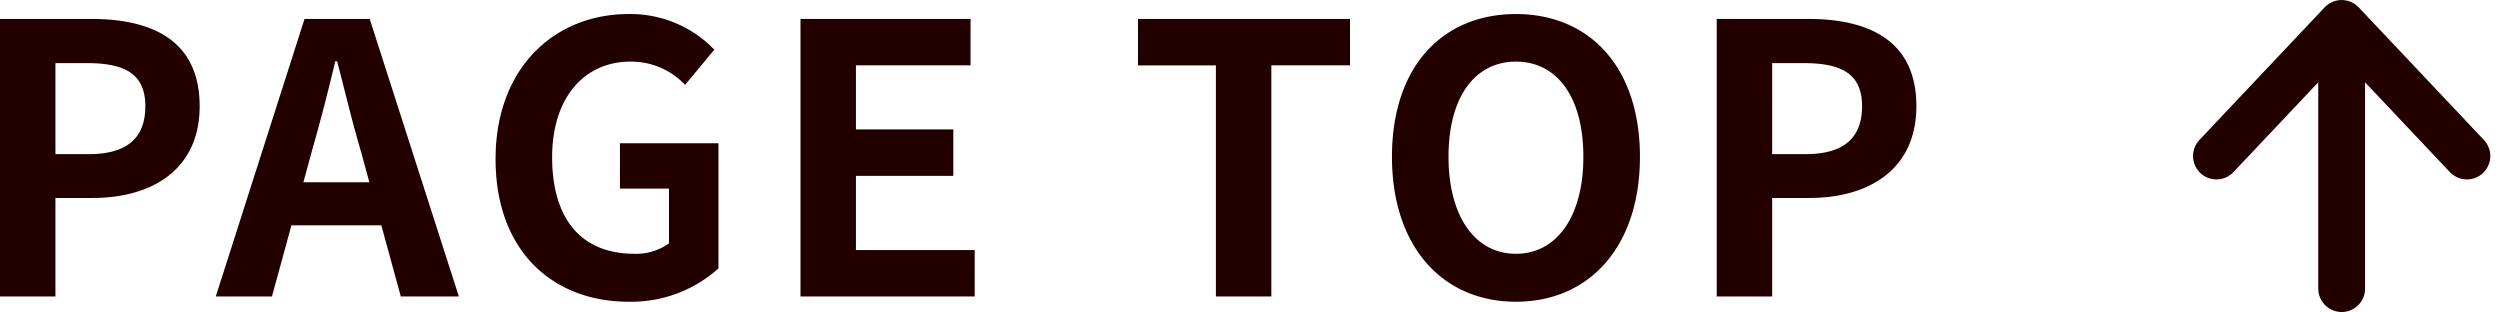
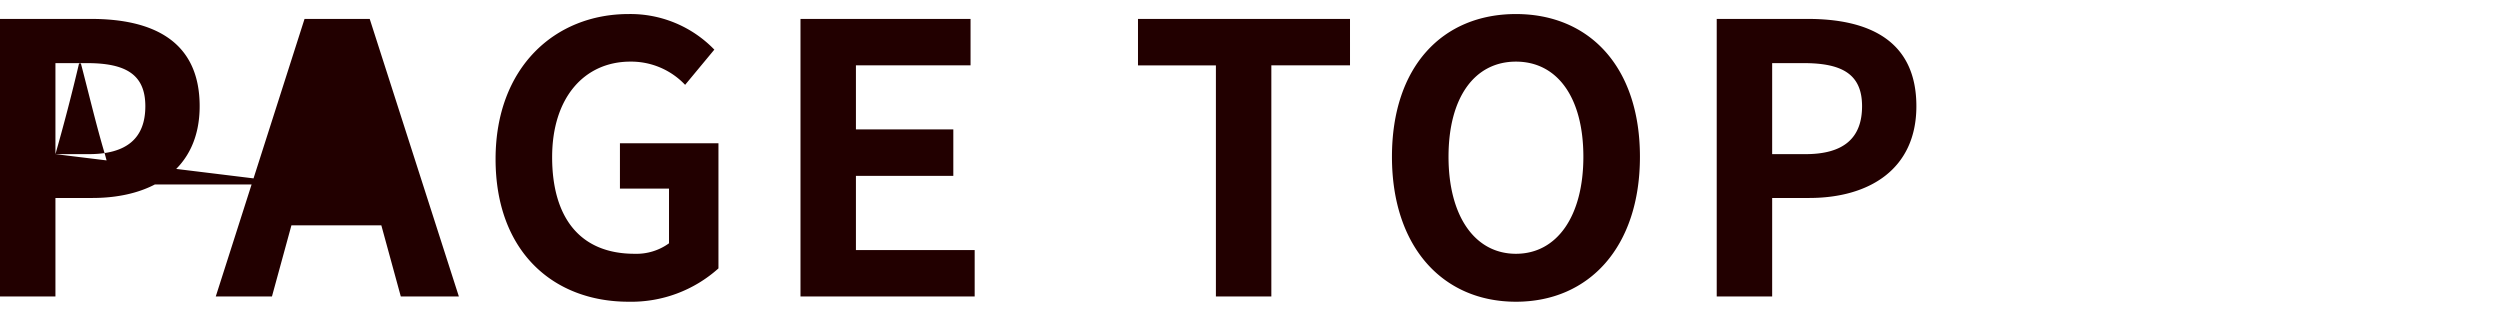
<svg xmlns="http://www.w3.org/2000/svg" width="133.481" height="16.658" viewBox="0 0 133.481 16.658">
  <g id="组_22616" data-name="组 22616" transform="translate(-142.82 -7774.17)">
-     <path id="路径_40888" data-name="路径 40888" d="M1.82,23H4.78V17.74H6.76c3.18,0,5.72-1.52,5.72-4.9,0-3.5-2.52-4.66-5.8-4.66H1.82Zm2.96-7.6V10.54H6.46c2.04,0,3.12.58,3.12,2.3,0,1.7-.98,2.56-3.02,2.56Zm13.68-.12c.44-1.54.88-3.22,1.26-4.84h.1c.42,1.6.82,3.3,1.28,4.84l.44,1.62H18.02ZM13.34,23h3l1.04-3.8h4.8L23.22,23h3.1L21.56,8.18H18.08Zm22.04.28a6.969,6.969,0,0,0,4.8-1.78V14.82H34.92v2.42h2.62v2.92a2.964,2.964,0,0,1-1.84.56c-2.92,0-4.4-1.94-4.4-5.16,0-3.18,1.72-5.1,4.18-5.1A3.967,3.967,0,0,1,38.4,11.7l1.56-1.88a6.228,6.228,0,0,0-4.58-1.9c-3.94,0-7.1,2.86-7.1,7.74C28.28,20.6,31.36,23.28,35.38,23.28ZM44.56,23h9.3V20.52H47.52V16.56h5.2V14.08h-5.2V10.66h6.12V8.18H44.56Zm22.18,0H69.7V10.66h4.2V8.18H62.58v2.48h4.16Zm16.02.28c3.92,0,6.62-2.94,6.62-7.74s-2.7-7.62-6.62-7.62-6.62,2.8-6.62,7.62C76.14,20.34,78.84,23.28,82.76,23.28Zm0-2.56c-2.2,0-3.6-2.02-3.6-5.18,0-3.18,1.4-5.08,3.6-5.08s3.6,1.9,3.6,5.08C86.36,18.7,84.96,20.72,82.76,20.72ZM93.48,23h2.96V17.74h1.98c3.18,0,5.72-1.52,5.72-4.9,0-3.5-2.52-4.66-5.8-4.66H93.48Zm2.96-7.6V10.54h1.68c2.04,0,3.12.58,3.12,2.3,0,1.7-.98,2.56-3.02,2.56Z" transform="translate(141 7767)" fill="#200" />
-     <path id="Icon_feather-arrow-down" data-name="Icon feather-arrow-down" d="M14.186,7.5V21.658m6.686-7.079-6.686,7.079L7.5,14.579" transform="translate(282.033 7797.079) rotate(180)" fill="none" stroke="#200" stroke-linecap="round" stroke-linejoin="round" stroke-width="2.5" />
+     <path id="路径_40888" data-name="路径 40888" d="M1.82,23H4.78V17.74H6.76c3.18,0,5.72-1.52,5.72-4.9,0-3.5-2.52-4.66-5.8-4.66H1.82Zm2.96-7.6V10.54H6.46c2.04,0,3.12.58,3.12,2.3,0,1.7-.98,2.56-3.02,2.56Zc.44-1.54.88-3.22,1.26-4.84h.1c.42,1.6.82,3.3,1.28,4.84l.44,1.62H18.02ZM13.34,23h3l1.04-3.8h4.8L23.22,23h3.1L21.56,8.18H18.08Zm22.04.28a6.969,6.969,0,0,0,4.8-1.78V14.82H34.92v2.42h2.62v2.92a2.964,2.964,0,0,1-1.84.56c-2.92,0-4.4-1.94-4.4-5.16,0-3.18,1.72-5.1,4.18-5.1A3.967,3.967,0,0,1,38.4,11.7l1.56-1.88a6.228,6.228,0,0,0-4.58-1.9c-3.94,0-7.1,2.86-7.1,7.74C28.28,20.6,31.36,23.28,35.38,23.28ZM44.56,23h9.3V20.52H47.52V16.56h5.2V14.08h-5.2V10.66h6.12V8.18H44.56Zm22.18,0H69.7V10.66h4.2V8.18H62.58v2.48h4.16Zm16.02.28c3.92,0,6.62-2.94,6.62-7.74s-2.7-7.62-6.62-7.62-6.62,2.8-6.62,7.62C76.14,20.34,78.84,23.28,82.76,23.28Zm0-2.56c-2.2,0-3.6-2.02-3.6-5.18,0-3.18,1.4-5.08,3.6-5.08s3.6,1.9,3.6,5.08C86.36,18.7,84.96,20.72,82.76,20.72ZM93.48,23h2.96V17.74h1.98c3.18,0,5.72-1.52,5.72-4.9,0-3.5-2.52-4.66-5.8-4.66H93.48Zm2.96-7.6V10.54h1.68c2.04,0,3.12.58,3.12,2.3,0,1.7-.98,2.56-3.02,2.56Z" transform="translate(141 7767)" fill="#200" />
  </g>
</svg>